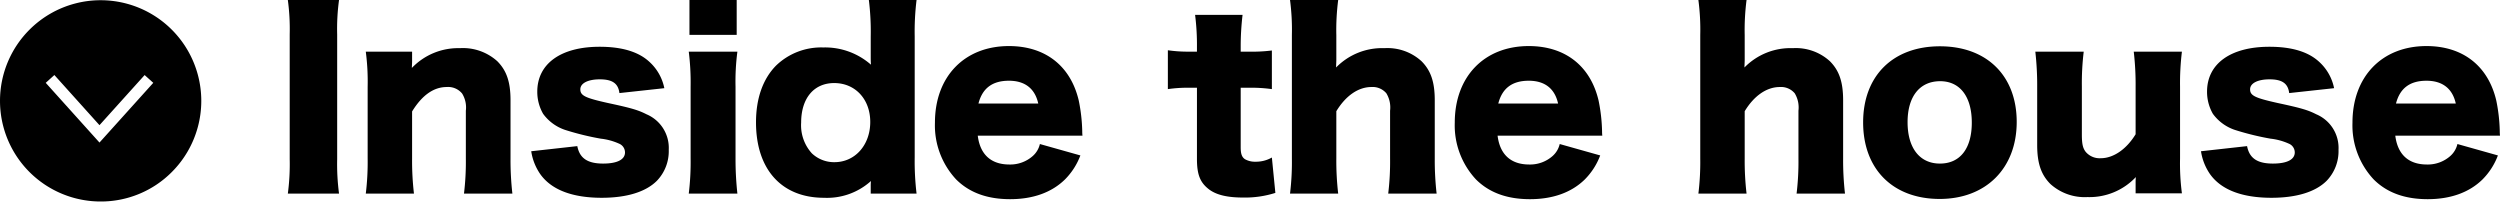
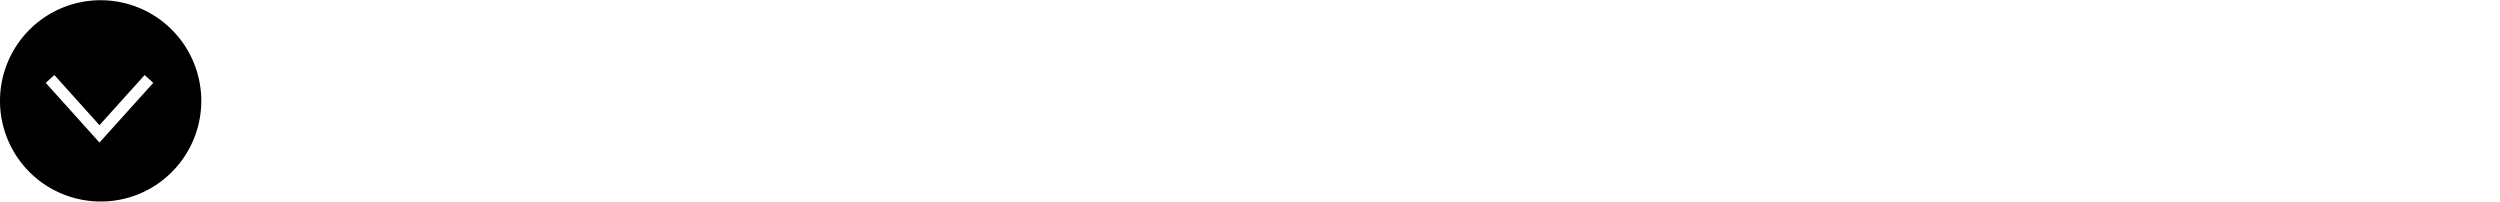
<svg xmlns="http://www.w3.org/2000/svg" width="429.761" height="34.641" viewBox="0 0 429.761 34.641">
  <g id="グループ_948" data-name="グループ 948" transform="translate(12915.001 20327.039)">
-     <path id="パス_1544" data-name="パス 1544" d="M2.48-32.04a37.358,37.358,0,0,1,.32,5.92V-4.68a38.336,38.336,0,0,1-.32,5.92h8.8a38.667,38.667,0,0,1-.32-5.92V-26.12a37.038,37.038,0,0,1,.32-5.92ZM24.16,1.24a48.752,48.752,0,0,1-.32-6.04v-8.08c1.72-2.8,3.72-4.2,5.96-4.2a3.106,3.106,0,0,1,2.64,1.12A4.561,4.561,0,0,1,33.08-13v8.2a45.514,45.514,0,0,1-.32,6.04h8.32a51.2,51.2,0,0,1-.32-6V-14.8c0-3.16-.68-5.12-2.28-6.72a8.814,8.814,0,0,0-6.44-2.24,11.026,11.026,0,0,0-8.24,3.4c0-.28.04-.88.04-1.12v-1.68H15.88a39.75,39.75,0,0,1,.32,6.04V-4.8a44.745,44.745,0,0,1-.32,6.04ZM44.32-6.04a9.283,9.283,0,0,0,1.6,4c1.92,2.64,5.48,4,10.52,4,4.28,0,7.56-1,9.48-2.92a7.334,7.334,0,0,0,2.04-5.32,6.272,6.272,0,0,0-3.84-6.12c-1.4-.72-2.64-1.08-6.56-1.92-3.96-.88-4.8-1.28-4.8-2.36,0-1.04,1.28-1.72,3.36-1.72,2.16,0,3.16.72,3.36,2.36l7.72-.84a8.313,8.313,0,0,0-2.6-4.56C62.72-23.16,59.88-24,56.08-24c-6.68,0-10.72,2.92-10.72,7.72a7.583,7.583,0,0,0,1,3.8,7.672,7.672,0,0,0,4,2.84A47.155,47.155,0,0,0,56.28-8.2a10.408,10.408,0,0,1,3.28.92,1.638,1.638,0,0,1,.88,1.44c0,1.24-1.36,1.92-3.76,1.92-2.68,0-4.04-.92-4.44-3Zm27.2-26v6h8.12v-6Zm-.12,8.88a42.888,42.888,0,0,1,.32,6.04V-4.8a44.745,44.745,0,0,1-.32,6.04h8.36a54.573,54.573,0,0,1-.32-6.04V-17.12a39.751,39.751,0,0,1,.32-6.04Zm31.28,24.4h7.88a47.412,47.412,0,0,1-.32-6.28V-25.76a44.787,44.787,0,0,1,.32-6.28h-8.2a44.425,44.425,0,0,1,.32,6.28v3.32c0,.56,0,.92.04,1.52a11.937,11.937,0,0,0-8.2-2.96,11.165,11.165,0,0,0-8.12,3.12c-2.24,2.28-3.44,5.6-3.44,9.76,0,8.08,4.4,12.96,11.68,12.96a11.262,11.262,0,0,0,8.08-2.88,7.42,7.42,0,0,0-.04.88Zm-6.28-19c3.64,0,6.2,2.8,6.2,6.68,0,3.96-2.6,6.92-6.16,6.92a5.542,5.542,0,0,1-3.88-1.52,7.171,7.171,0,0,1-1.84-5.28C90.72-15.16,92.92-17.76,96.4-17.76Zm42.68,9.04a7.263,7.263,0,0,1-.04-.8,29.173,29.173,0,0,0-.6-5.24c-1.4-5.96-5.76-9.36-12-9.36-7.64,0-12.72,5.24-12.72,13.16a13.613,13.613,0,0,0,3.64,9.76c2.28,2.28,5.36,3.4,9.28,3.4,3.96,0,7.16-1.16,9.44-3.4a11.627,11.627,0,0,0,2.64-4.12l-6.96-1.96a3.916,3.916,0,0,1-1.2,2.04,5.839,5.839,0,0,1-4.04,1.48c-3.16,0-5.04-1.72-5.44-4.96ZM121.2-14.24c.68-2.64,2.4-3.92,5.24-3.92,2.76,0,4.48,1.36,5.04,3.92Zm37.56-8.92h-1.44a24.119,24.119,0,0,1-3.56-.24v6.68a24.179,24.179,0,0,1,3.48-.24h1.52V-4.72c0,2.72.56,4.08,2.08,5.24,1.28.96,3.16,1.4,5.88,1.4a17.207,17.207,0,0,0,5.52-.8l-.6-6.08a5.518,5.518,0,0,1-2.8.72A3.474,3.474,0,0,1,167-4.68c-.52-.36-.72-.92-.72-2.04V-16.96h1.68a25.841,25.841,0,0,1,3.68.24v-6.64a27.34,27.34,0,0,1-3.92.2h-1.44V-24a46.484,46.484,0,0,1,.32-5.48h-8.16a40.772,40.772,0,0,1,.32,5.48Zm24.28,24.4a48.754,48.754,0,0,1-.32-6.04v-8.12c1.6-2.64,3.76-4.16,6.04-4.16A3.075,3.075,0,0,1,191.32-16a4.7,4.7,0,0,1,.64,3v8.2a45.513,45.513,0,0,1-.32,6.04h8.32a51.2,51.2,0,0,1-.32-6V-14.8c0-3.16-.68-5.12-2.28-6.72A8.678,8.678,0,0,0,191-23.76a11.065,11.065,0,0,0-8.32,3.32c0-.36.04-1,.04-1.32V-26a40.428,40.428,0,0,1,.32-6.04h-8.28a39.415,39.415,0,0,1,.32,6.04V-4.8a44.744,44.744,0,0,1-.32,6.04Zm45.4-9.96a7.26,7.26,0,0,1-.04-.8,29.171,29.171,0,0,0-.6-5.24c-1.4-5.96-5.76-9.36-12-9.36-7.64,0-12.72,5.24-12.72,13.16a13.613,13.613,0,0,0,3.64,9.76C209,1.08,212.08,2.2,216,2.2c3.96,0,7.16-1.16,9.44-3.4a11.627,11.627,0,0,0,2.64-4.12l-6.96-1.96a3.916,3.916,0,0,1-1.2,2.04,5.839,5.839,0,0,1-4.04,1.48c-3.16,0-5.04-1.72-5.44-4.96Zm-17.88-5.52c.68-2.64,2.4-3.92,5.24-3.92,2.76,0,4.48,1.36,5.04,3.92ZM253.24,1.24a48.754,48.754,0,0,1-.32-6.04v-8.12c1.6-2.64,3.76-4.16,6.04-4.16A3.075,3.075,0,0,1,261.52-16a4.7,4.7,0,0,1,.64,3v8.2a45.515,45.515,0,0,1-.32,6.04h8.32a51.2,51.2,0,0,1-.32-6V-14.8c0-3.16-.68-5.12-2.28-6.72a8.678,8.678,0,0,0-6.36-2.24,11.065,11.065,0,0,0-8.32,3.32c0-.36.04-1,.04-1.32V-26a40.428,40.428,0,0,1,.32-6.04h-8.28a39.415,39.415,0,0,1,.32,6.04V-4.8a44.744,44.744,0,0,1-.32,6.04Zm33.2.92c7.96,0,13.24-5.28,13.24-13.24,0-7.92-5.12-13-13.2-13S273.28-19,273.28-11C273.28-2.96,278.4,2.16,286.44,2.16Zm.08-20.24c3.4,0,5.44,2.64,5.44,7.12,0,4.44-2,7.04-5.48,7.04s-5.56-2.68-5.56-7.12C280.92-15.44,283-18.08,286.52-18.08Zm33.28-5.08a48.522,48.522,0,0,1,.32,6v8.2c-1.56,2.56-3.8,4.12-6,4.12a3.128,3.128,0,0,1-2.6-1.12c-.48-.64-.64-1.36-.64-3v-8.2a45.271,45.271,0,0,1,.32-6h-8.32a51.2,51.2,0,0,1,.32,6V-7.12c0,3.16.68,5.12,2.28,6.72a8.807,8.807,0,0,0,6.36,2.24,10.943,10.943,0,0,0,8.32-3.44,10.5,10.5,0,0,0-.04,1.08V1.2h7.96a39.166,39.166,0,0,1-.32-6V-17.16a44.5,44.5,0,0,1,.32-6ZM331.36-6.04a9.284,9.284,0,0,0,1.6,4c1.92,2.64,5.48,4,10.52,4,4.28,0,7.56-1,9.48-2.92A7.334,7.334,0,0,0,355-6.28a6.272,6.272,0,0,0-3.84-6.12c-1.4-.72-2.64-1.08-6.56-1.92-3.96-.88-4.8-1.28-4.8-2.36,0-1.04,1.28-1.72,3.36-1.72,2.16,0,3.16.72,3.36,2.36l7.72-.84a8.313,8.313,0,0,0-2.6-4.56c-1.88-1.72-4.72-2.56-8.52-2.56-6.68,0-10.72,2.92-10.72,7.72a7.583,7.583,0,0,0,1,3.8,7.672,7.672,0,0,0,4,2.84,47.155,47.155,0,0,0,5.92,1.44,10.408,10.408,0,0,1,3.28.92,1.638,1.638,0,0,1,.88,1.44c0,1.24-1.36,1.92-3.76,1.92-2.68,0-4.04-.92-4.44-3Zm51.4-2.68a7.26,7.26,0,0,1-.04-.8,29.17,29.17,0,0,0-.6-5.24c-1.4-5.96-5.76-9.36-12-9.36-7.64,0-12.72,5.24-12.72,13.16a13.613,13.613,0,0,0,3.64,9.76c2.28,2.28,5.36,3.4,9.28,3.4,3.96,0,7.16-1.16,9.44-3.4a11.626,11.626,0,0,0,2.64-4.12l-6.96-1.96a3.916,3.916,0,0,1-1.2,2.04,5.839,5.839,0,0,1-4.04,1.48c-3.16,0-5.04-1.72-5.44-4.96Zm-17.88-5.52c.68-2.64,2.4-3.92,5.24-3.92,2.76,0,4.48,1.36,5.04,3.92Z" transform="translate(-12868 -20295)" />
    <path id="前面オブジェクトで型抜き_1" data-name="前面オブジェクトで型抜き 1" d="M17.3,34.6A17.3,17.3,0,0,1,5.067,5.067,17.3,17.3,0,0,1,29.534,29.535,17.187,17.187,0,0,1,17.3,34.6ZM9.347,12.858,7.86,14.2,17.1,24.467,26.348,14.2l-1.486-1.337L17.1,21.478Z" transform="translate(-12915 -20327)" />
  </g>
</svg>